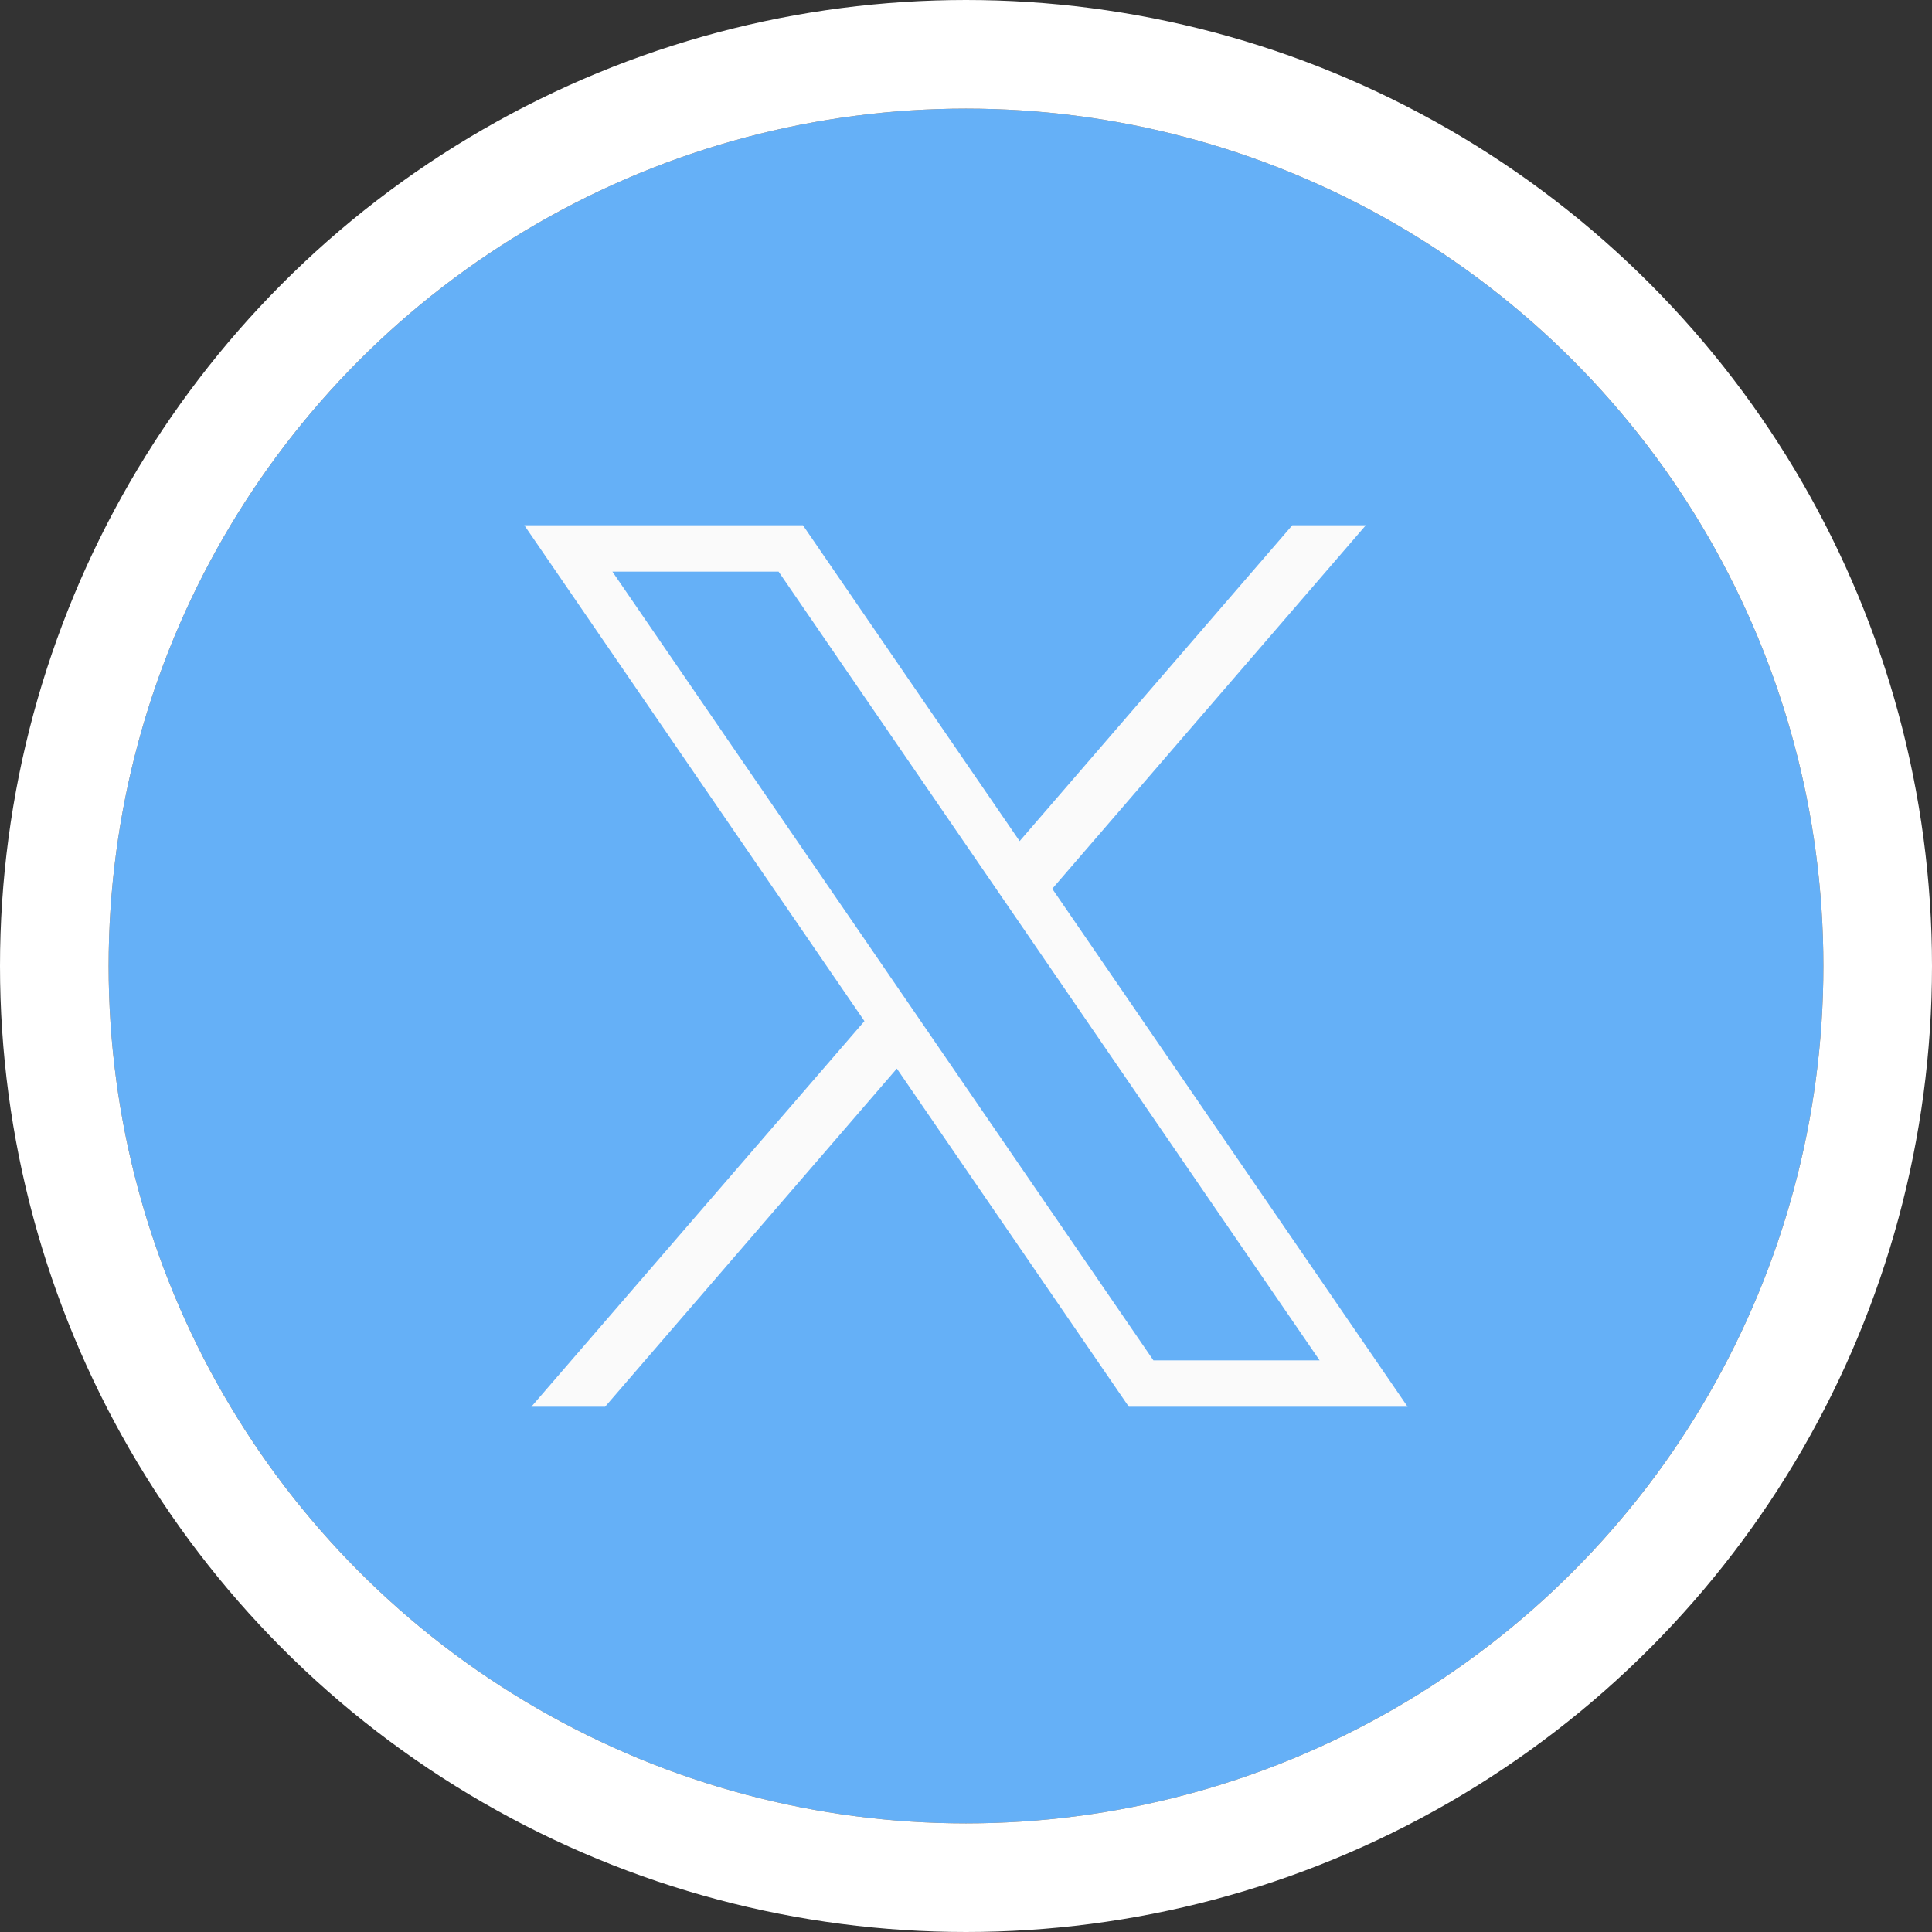
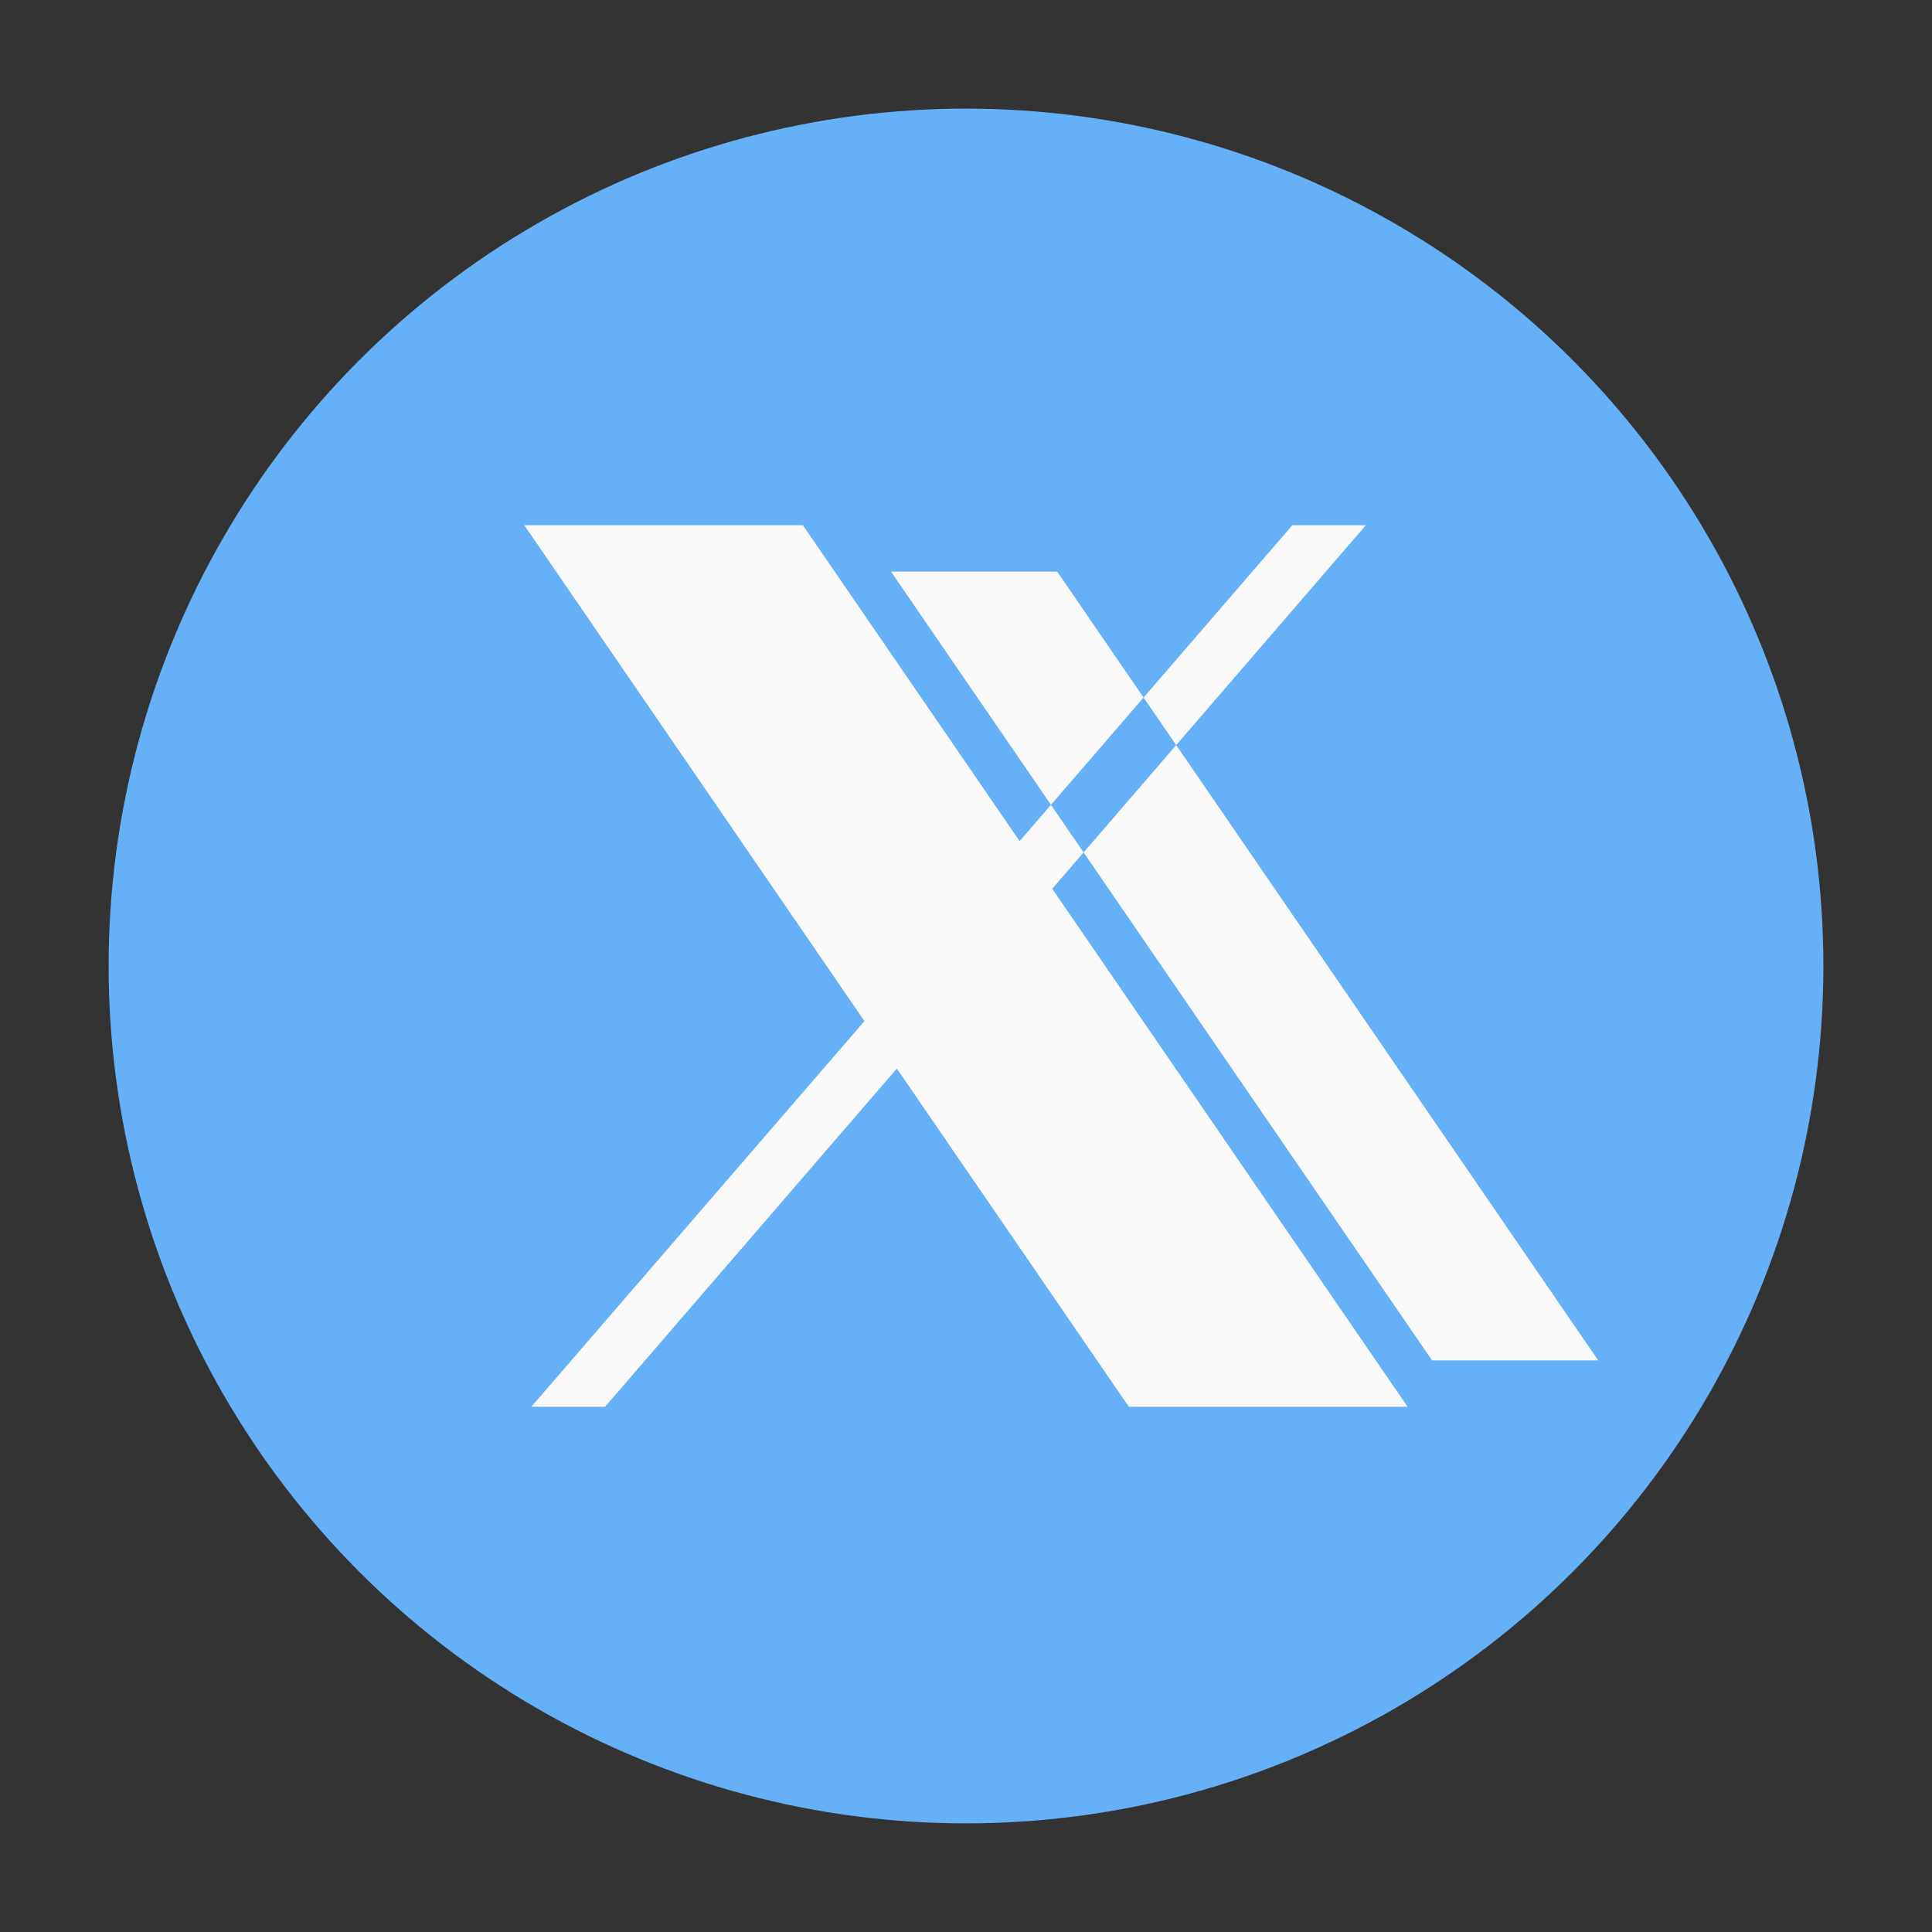
<svg xmlns="http://www.w3.org/2000/svg" width="53.36" height="53.36" viewBox="0 0 53.36 53.36">
  <rect x="0" y="0" width="53.36" height="53.36" fill="#333333" stroke="none" />
  <g id="Gruppe_99" data-name="Gruppe 99" transform="translate(-1300.389 -4148.64)">
    <g id="Ellipse_12" data-name="Ellipse 12" transform="translate(1303.389 4151.64)" fill="#65b0f7" stroke="#fff" stroke-miterlimit="10" stroke-width="3">
      <circle cx="23.68" cy="23.68" r="23.68" stroke="none" />
-       <circle cx="23.68" cy="23.68" r="25.18" fill="none" />
    </g>
-     <path id="Pfad_68" data-name="Pfad 68" d="M1314.87,4163.147l9.394,13.695-9.2,10.651h2.037l8.058-9.34,6.407,9.34h7.7l-9.815-14.306,8.661-10.04h-2.031l-7.531,8.724-5.985-8.724Zm2.433,1.281h4.59l14.942,21.784h-4.59Z" fill="#fafafa" />
+     <path id="Pfad_68" data-name="Pfad 68" d="M1314.87,4163.147l9.394,13.695-9.2,10.651h2.037l8.058-9.34,6.407,9.34h7.7l-9.815-14.306,8.661-10.04h-2.031l-7.531,8.724-5.985-8.724m2.433,1.281h4.59l14.942,21.784h-4.59Z" fill="#fafafa" />
  </g>
</svg>